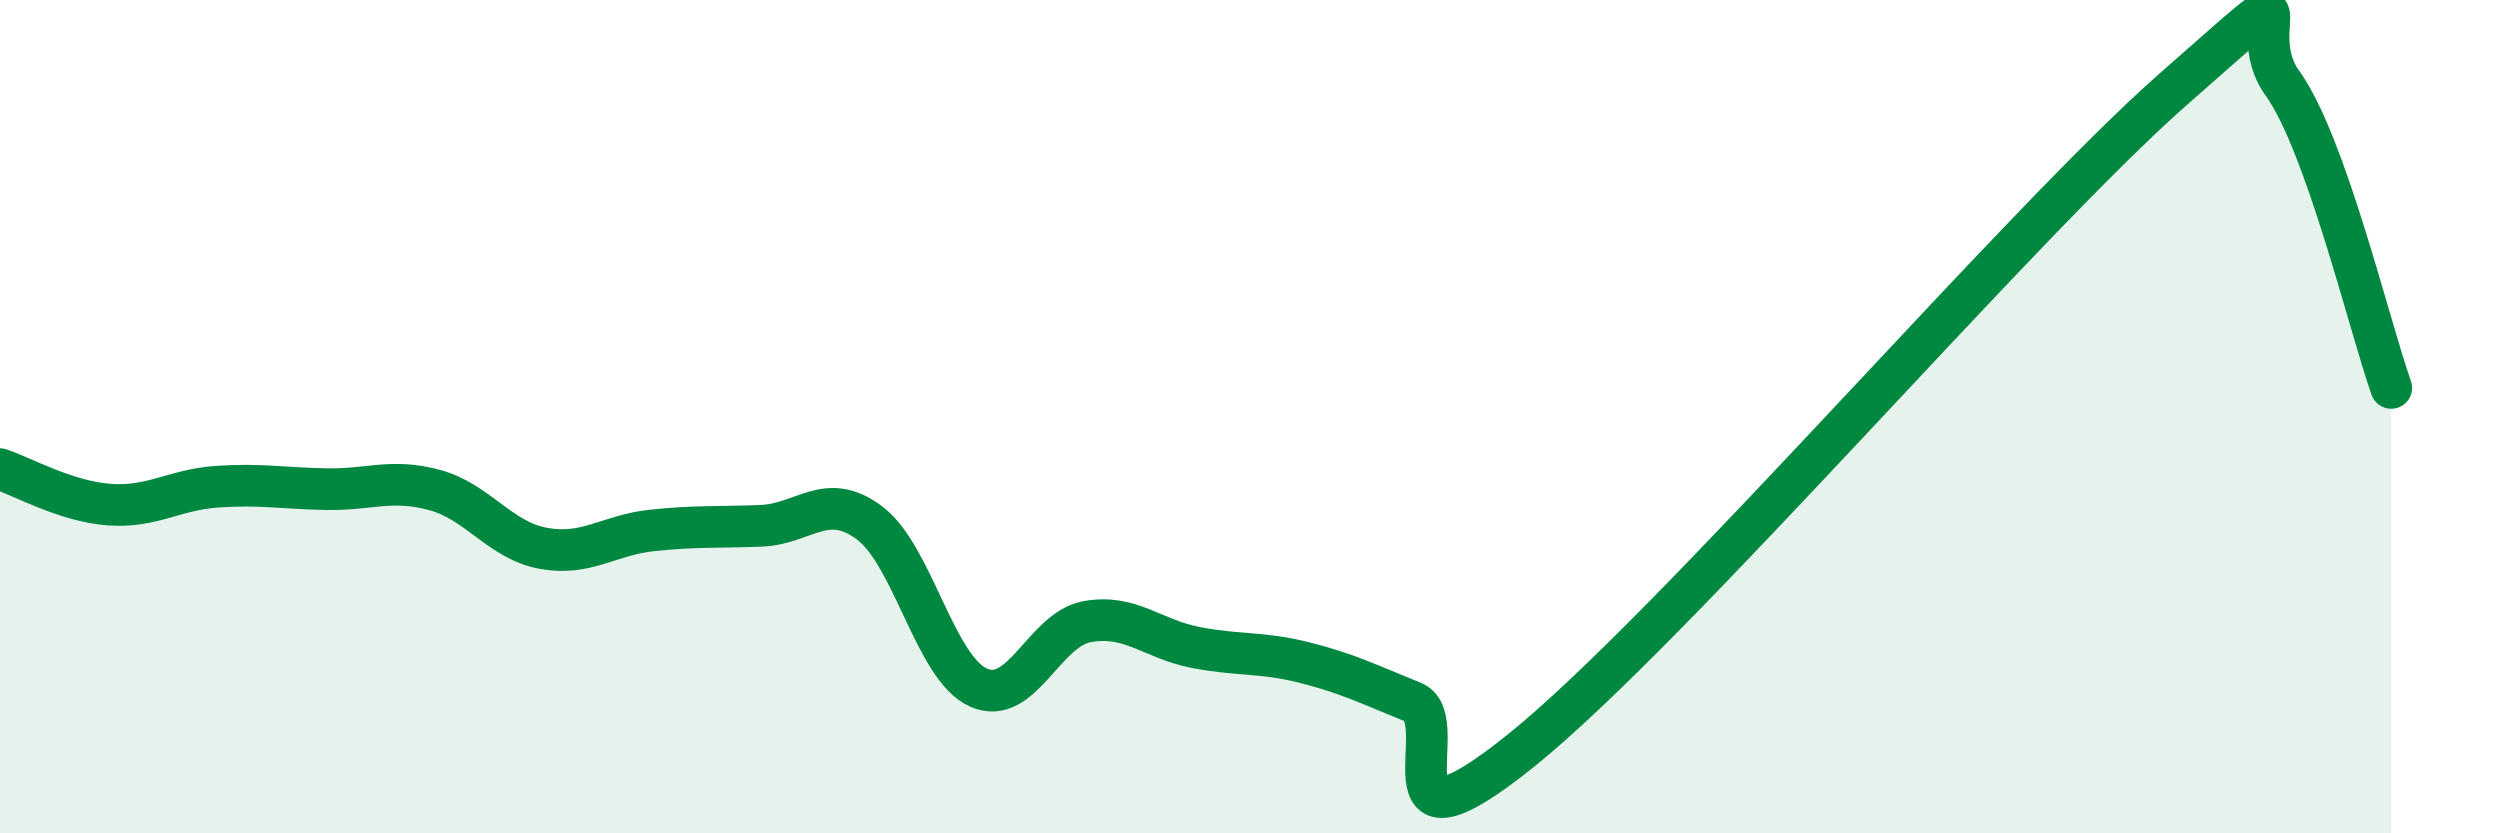
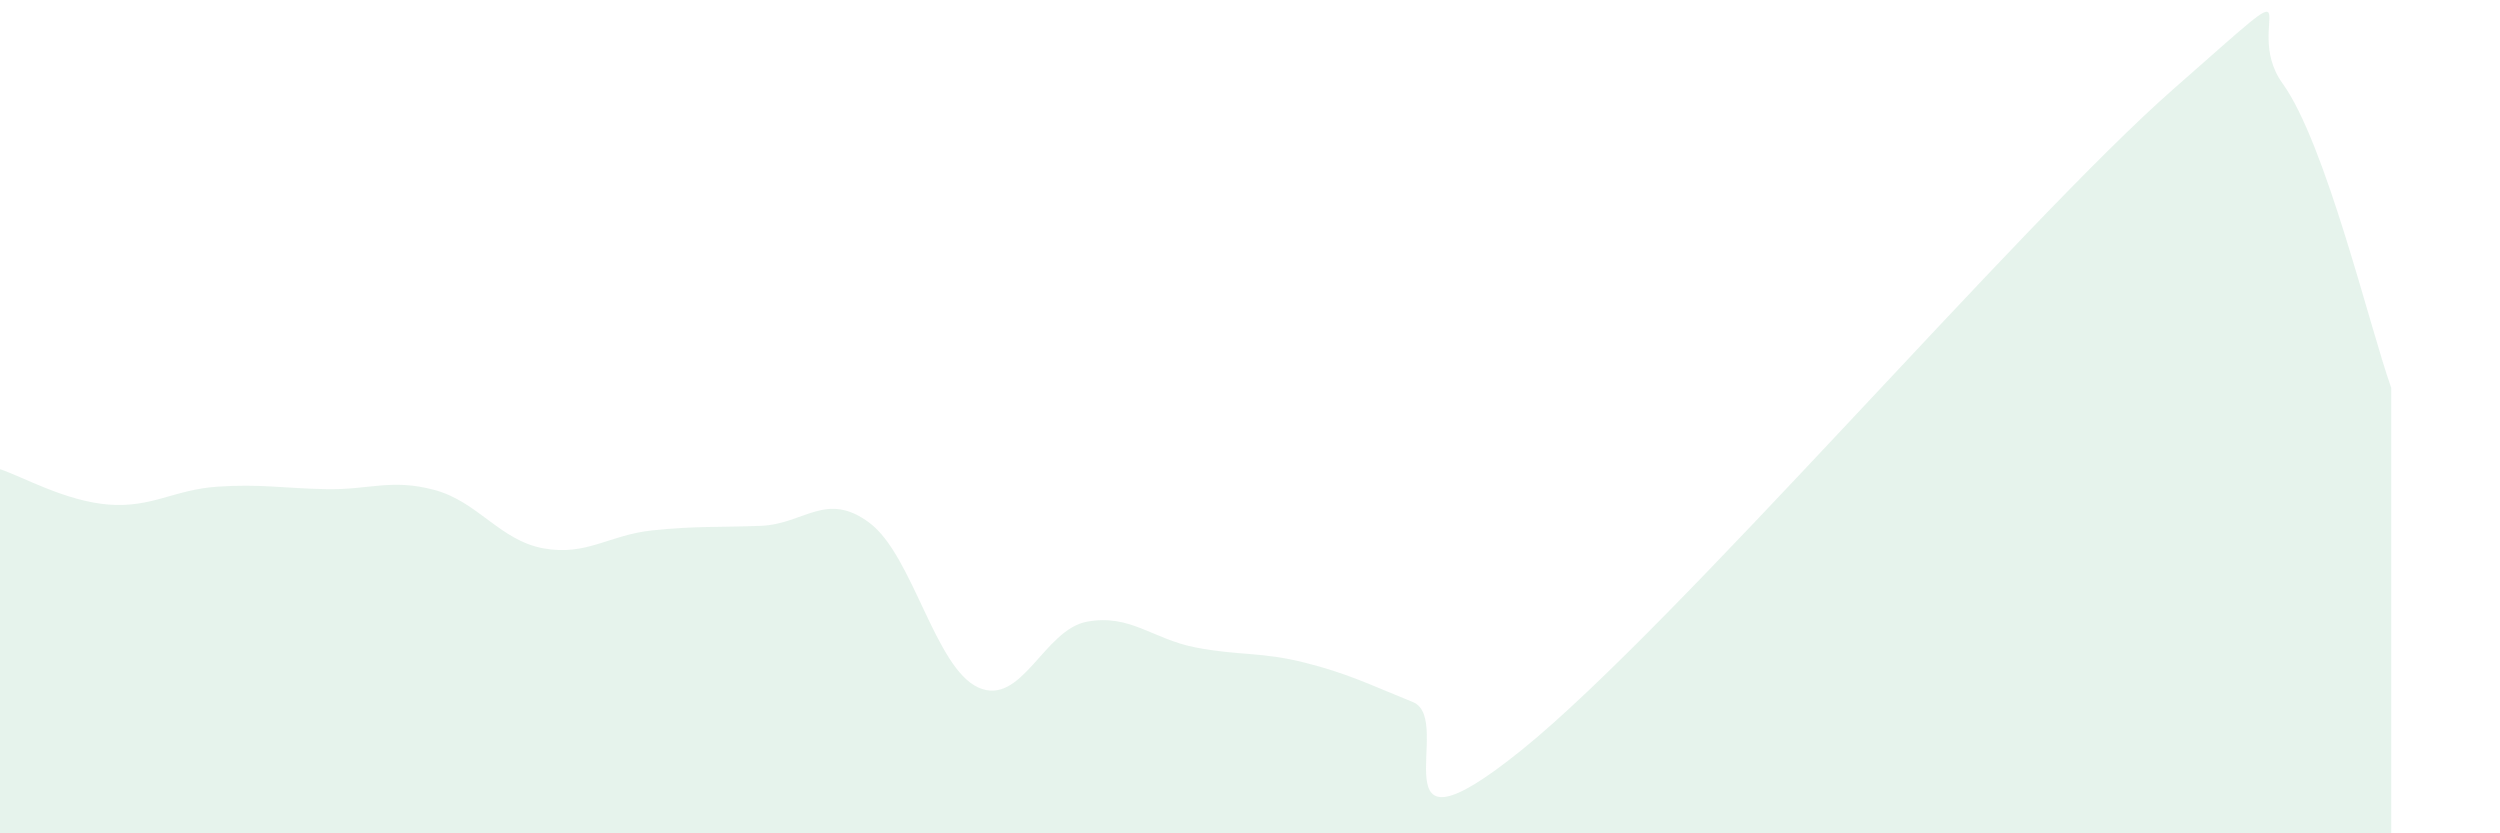
<svg xmlns="http://www.w3.org/2000/svg" width="60" height="20" viewBox="0 0 60 20">
  <path d="M 0,11.26 C 0.52,11.43 1.57,12.03 2.61,12.11 C 3.65,12.19 4.18,11.75 5.22,11.68 C 6.26,11.61 6.79,11.72 7.83,11.74 C 8.87,11.76 9.39,11.48 10.43,11.76 C 11.47,12.04 12,12.97 13.04,13.16 C 14.08,13.35 14.61,12.84 15.65,12.73 C 16.69,12.62 17.22,12.66 18.26,12.62 C 19.3,12.58 19.83,11.77 20.87,12.55 C 21.91,13.33 22.44,16.03 23.48,16.5 C 24.52,16.97 25.05,15.11 26.09,14.92 C 27.13,14.73 27.66,15.34 28.7,15.54 C 29.74,15.74 30.26,15.64 31.3,15.9 C 32.34,16.16 32.87,16.43 33.91,16.85 C 34.95,17.27 32.87,20.94 36.52,18 C 40.17,15.06 48.52,5.33 52.17,2.13 C 55.82,-1.07 53.74,0.56 54.78,2 C 55.82,3.44 56.87,7.85 57.39,9.31L57.39 20L0 20Z" fill="#008740" opacity="0.1" stroke-linecap="round" stroke-linejoin="round" />
-   <path d="M 0,11.26 C 0.52,11.43 1.57,12.03 2.61,12.11 C 3.65,12.19 4.18,11.75 5.22,11.68 C 6.26,11.61 6.79,11.72 7.83,11.74 C 8.87,11.76 9.39,11.48 10.43,11.76 C 11.47,12.04 12,12.97 13.04,13.16 C 14.08,13.35 14.61,12.84 15.65,12.73 C 16.69,12.62 17.22,12.66 18.26,12.62 C 19.3,12.58 19.83,11.77 20.87,12.55 C 21.91,13.33 22.44,16.03 23.48,16.5 C 24.52,16.97 25.05,15.11 26.09,14.92 C 27.13,14.73 27.66,15.34 28.7,15.54 C 29.74,15.74 30.26,15.64 31.3,15.9 C 32.34,16.16 32.87,16.43 33.91,16.85 C 34.95,17.27 32.87,20.94 36.52,18 C 40.17,15.06 48.52,5.33 52.17,2.13 C 55.82,-1.07 53.74,0.56 54.78,2 C 55.82,3.44 56.87,7.85 57.39,9.31" stroke="#008740" stroke-width="1" fill="none" stroke-linecap="round" stroke-linejoin="round" />
</svg>